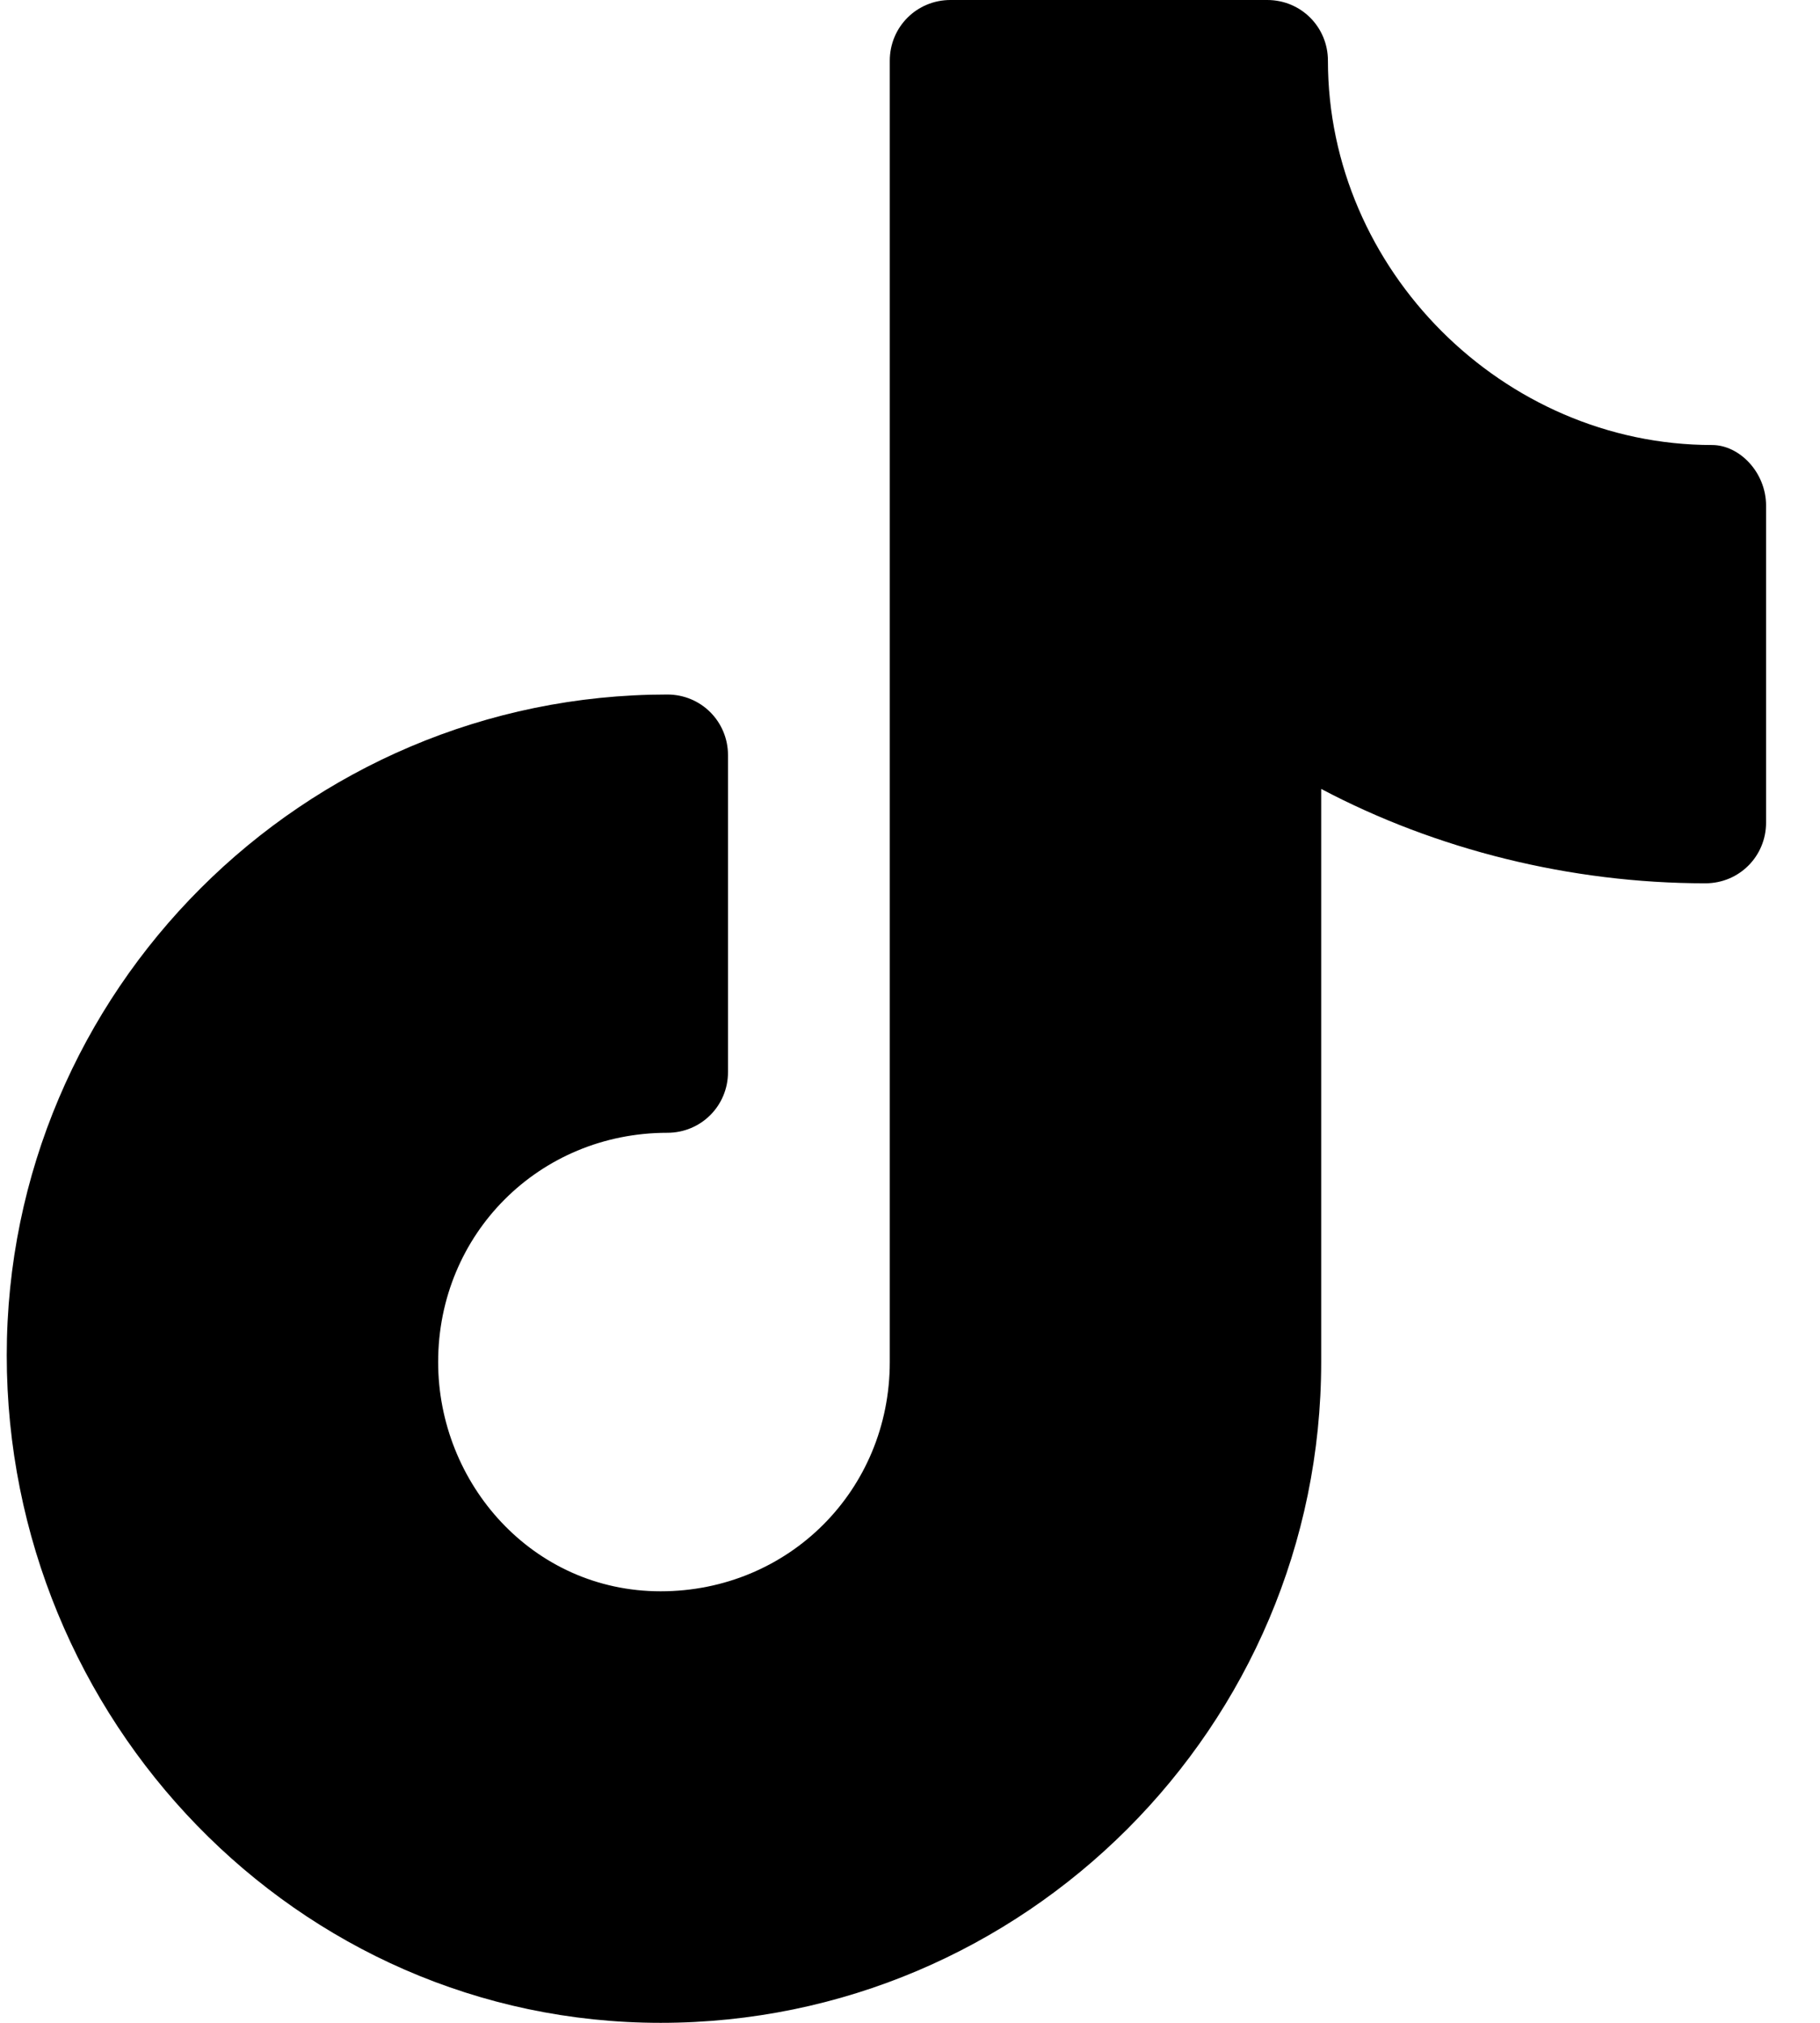
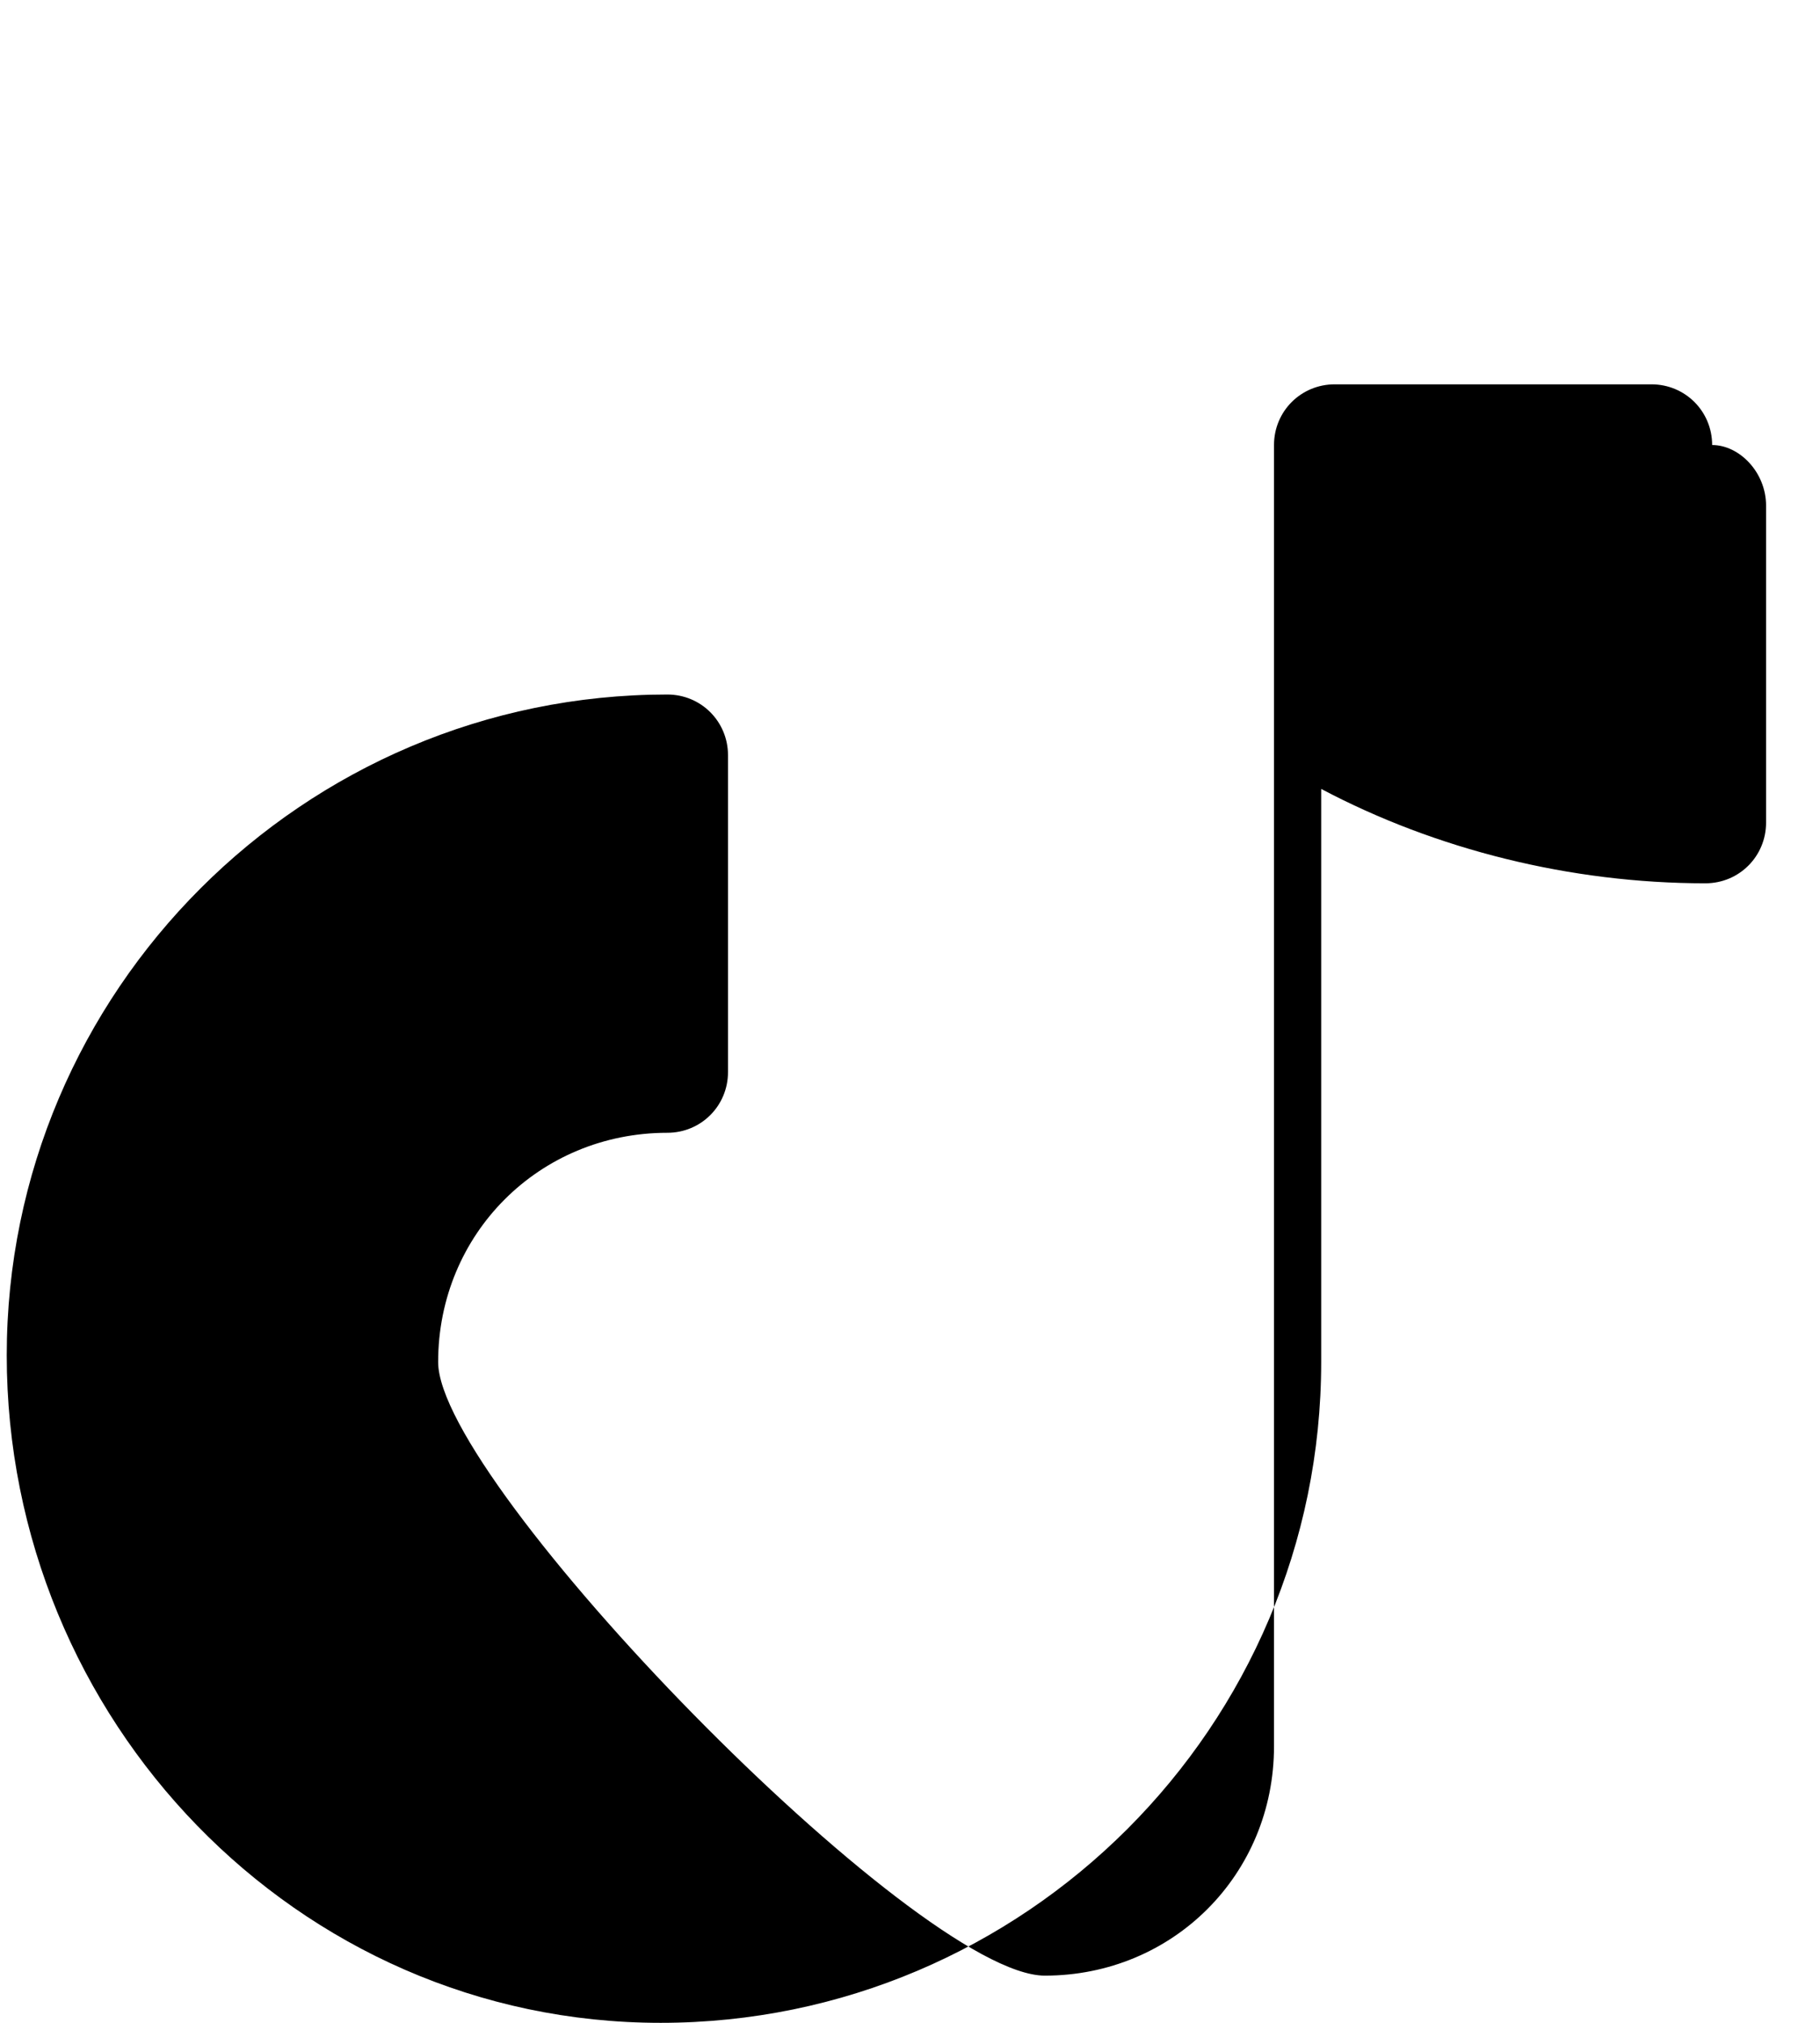
<svg xmlns="http://www.w3.org/2000/svg" version="1.1" id="Livello_1" x="0px" y="0px" viewBox="0 0 27 30" style="enable-background:new 0 0 27 30;" xml:space="preserve">
  <title>tik-tok@1x</title>
  <desc>Created with Sketch.</desc>
  <g id="Sito">
    <g transform="translate(-914, -638)">
      <g id="tik-tok" transform="translate(914, 638)">
-         <path id="Path" d="M25.4,6.6c-3.1,0-5.7-2.6-5.7-5.7c0-0.5-0.4-0.9-0.9-0.9h-4.7c-0.5,0-0.9,0.4-0.9,0.9v19.3     c0,1.9-1.5,3.4-3.4,3.4S6.5,22,6.5,20.2c0-1.9,1.5-3.4,3.4-3.4c0.5,0,0.9-0.4,0.9-0.9v-4.7c0-0.5-0.4-0.9-0.9-0.9     c-5.4,0-9.8,4.4-9.8,9.8S4.4,30,9.8,30s9.8-4.4,9.8-9.8v-8.5c1.7,0.9,3.7,1.4,5.7,1.4c0.5,0,0.9-0.4,0.9-0.9V7.5     C26.2,7,25.8,6.6,25.4,6.6z" />
+         <path id="Path" d="M25.4,6.6c0-0.5-0.4-0.9-0.9-0.9h-4.7c-0.5,0-0.9,0.4-0.9,0.9v19.3     c0,1.9-1.5,3.4-3.4,3.4S6.5,22,6.5,20.2c0-1.9,1.5-3.4,3.4-3.4c0.5,0,0.9-0.4,0.9-0.9v-4.7c0-0.5-0.4-0.9-0.9-0.9     c-5.4,0-9.8,4.4-9.8,9.8S4.4,30,9.8,30s9.8-4.4,9.8-9.8v-8.5c1.7,0.9,3.7,1.4,5.7,1.4c0.5,0,0.9-0.4,0.9-0.9V7.5     C26.2,7,25.8,6.6,25.4,6.6z" />
      </g>
    </g>
  </g>
</svg>